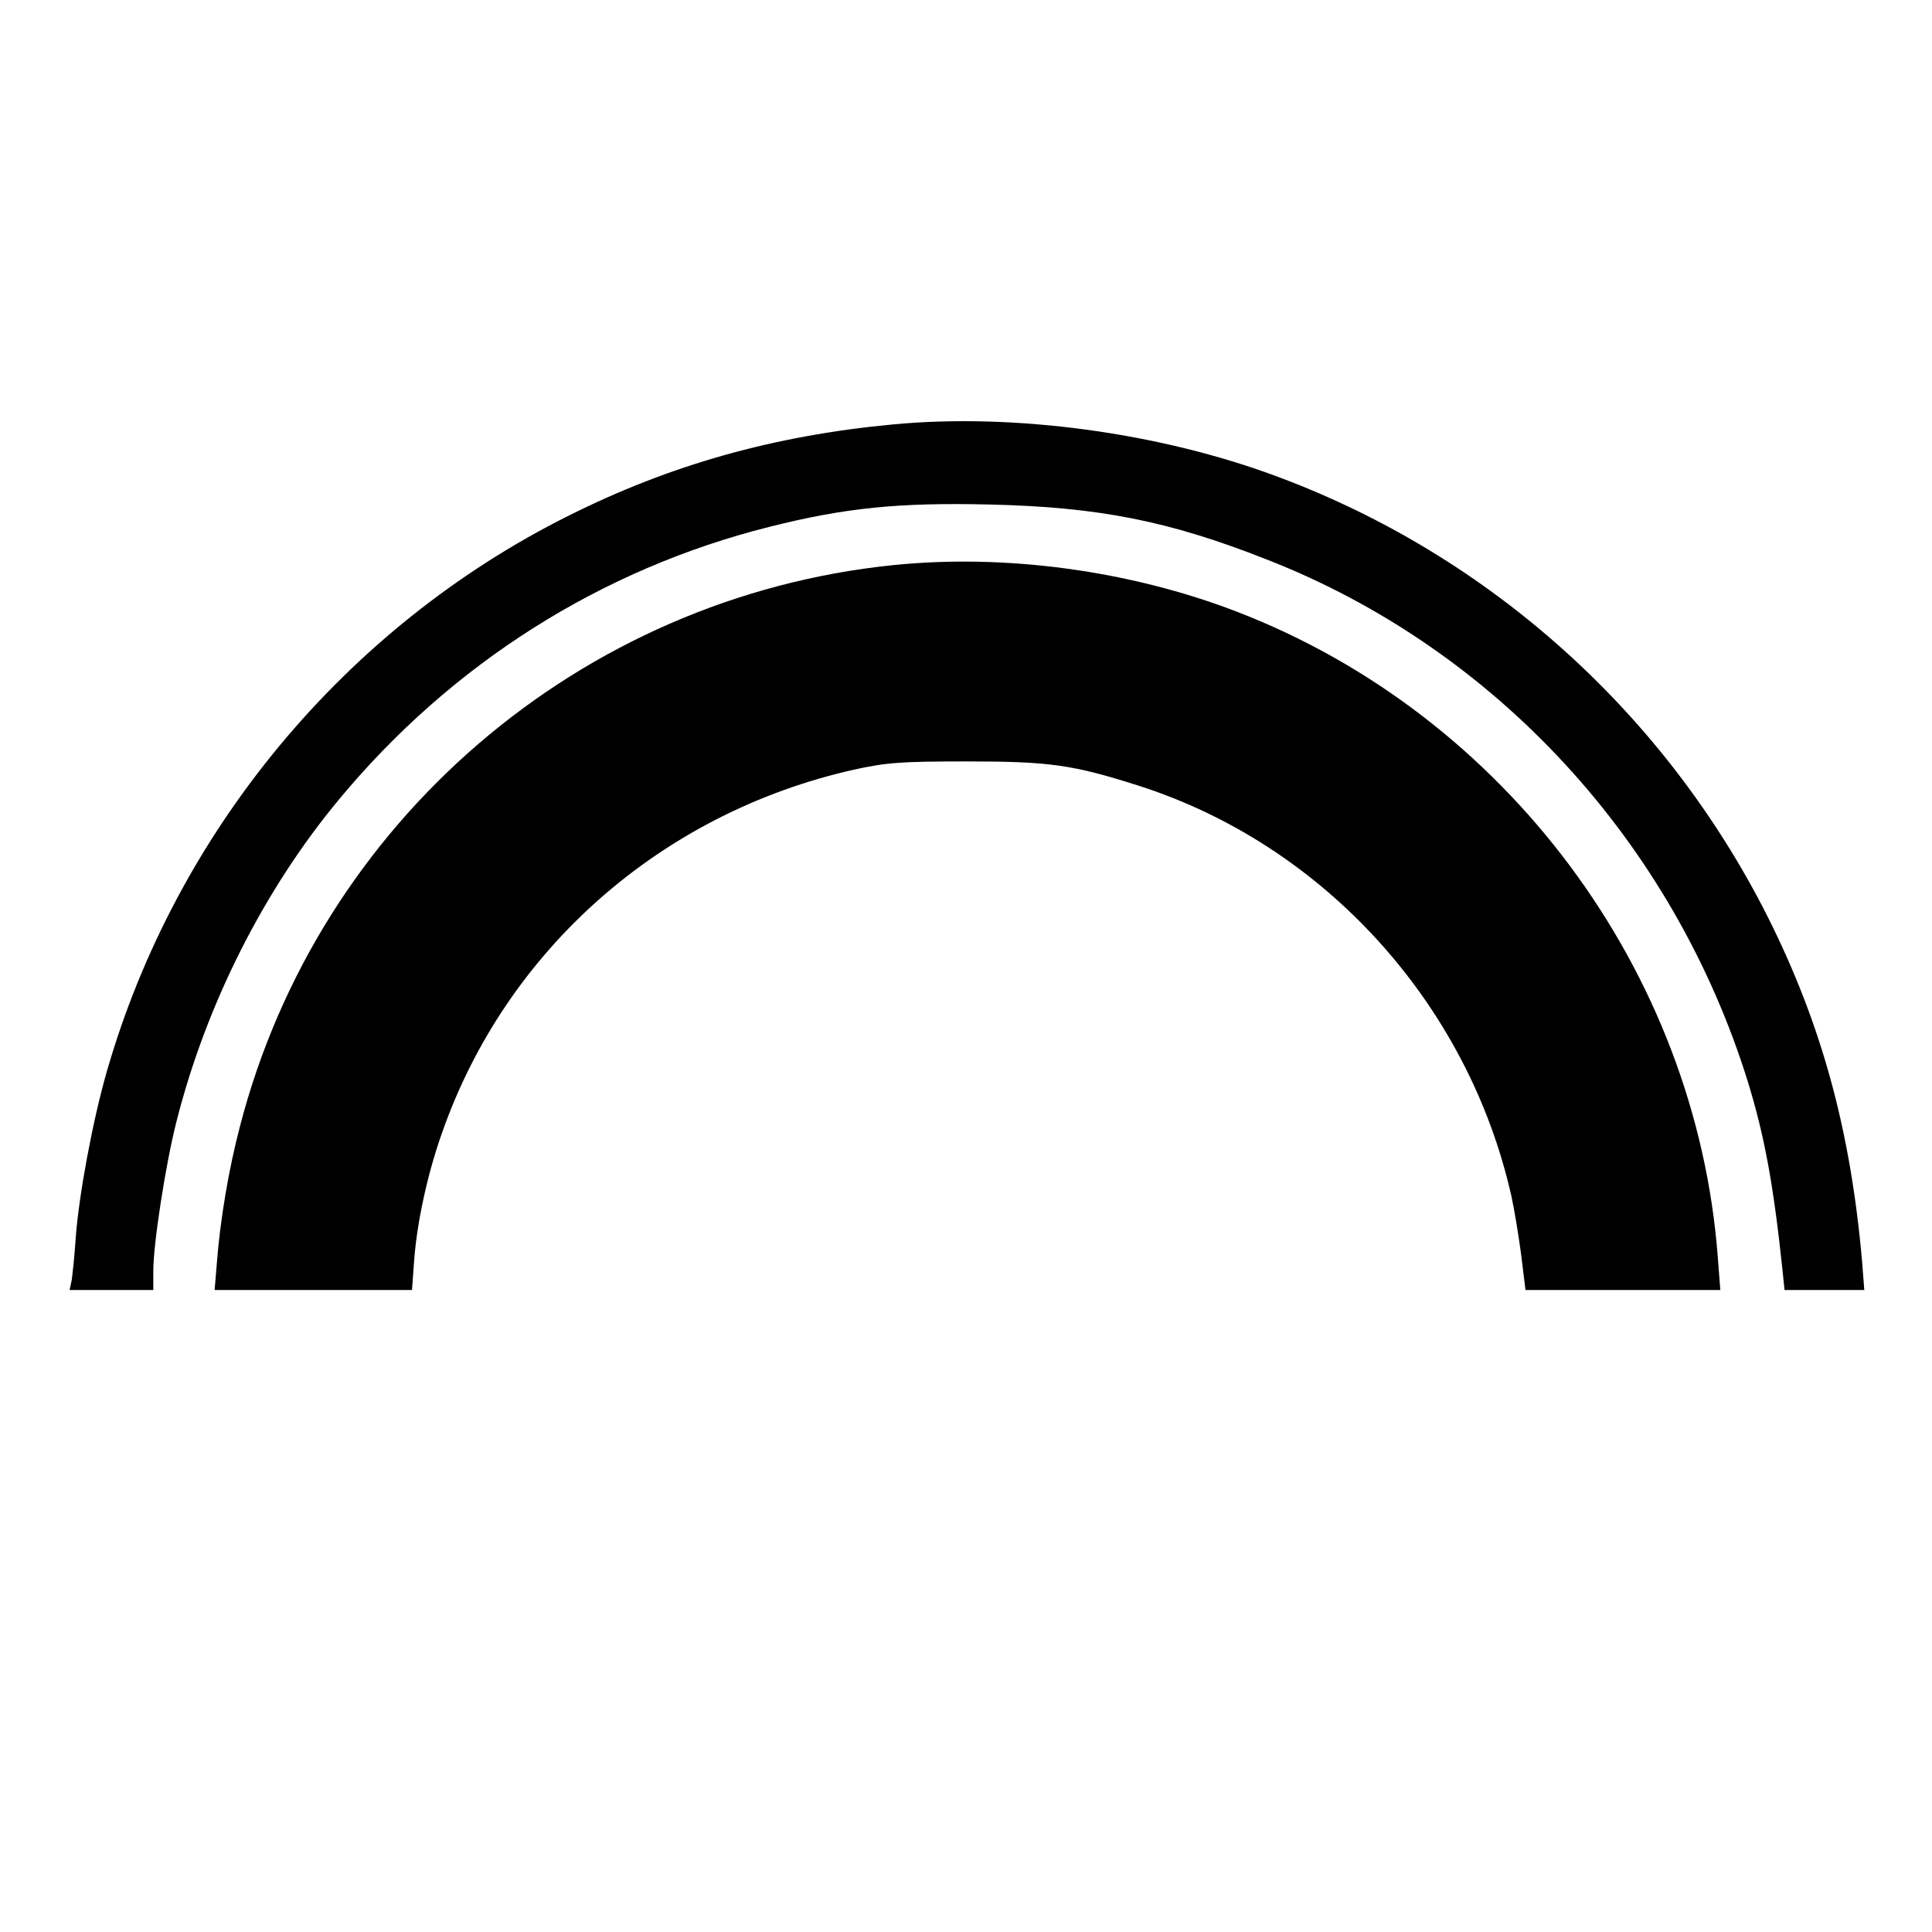
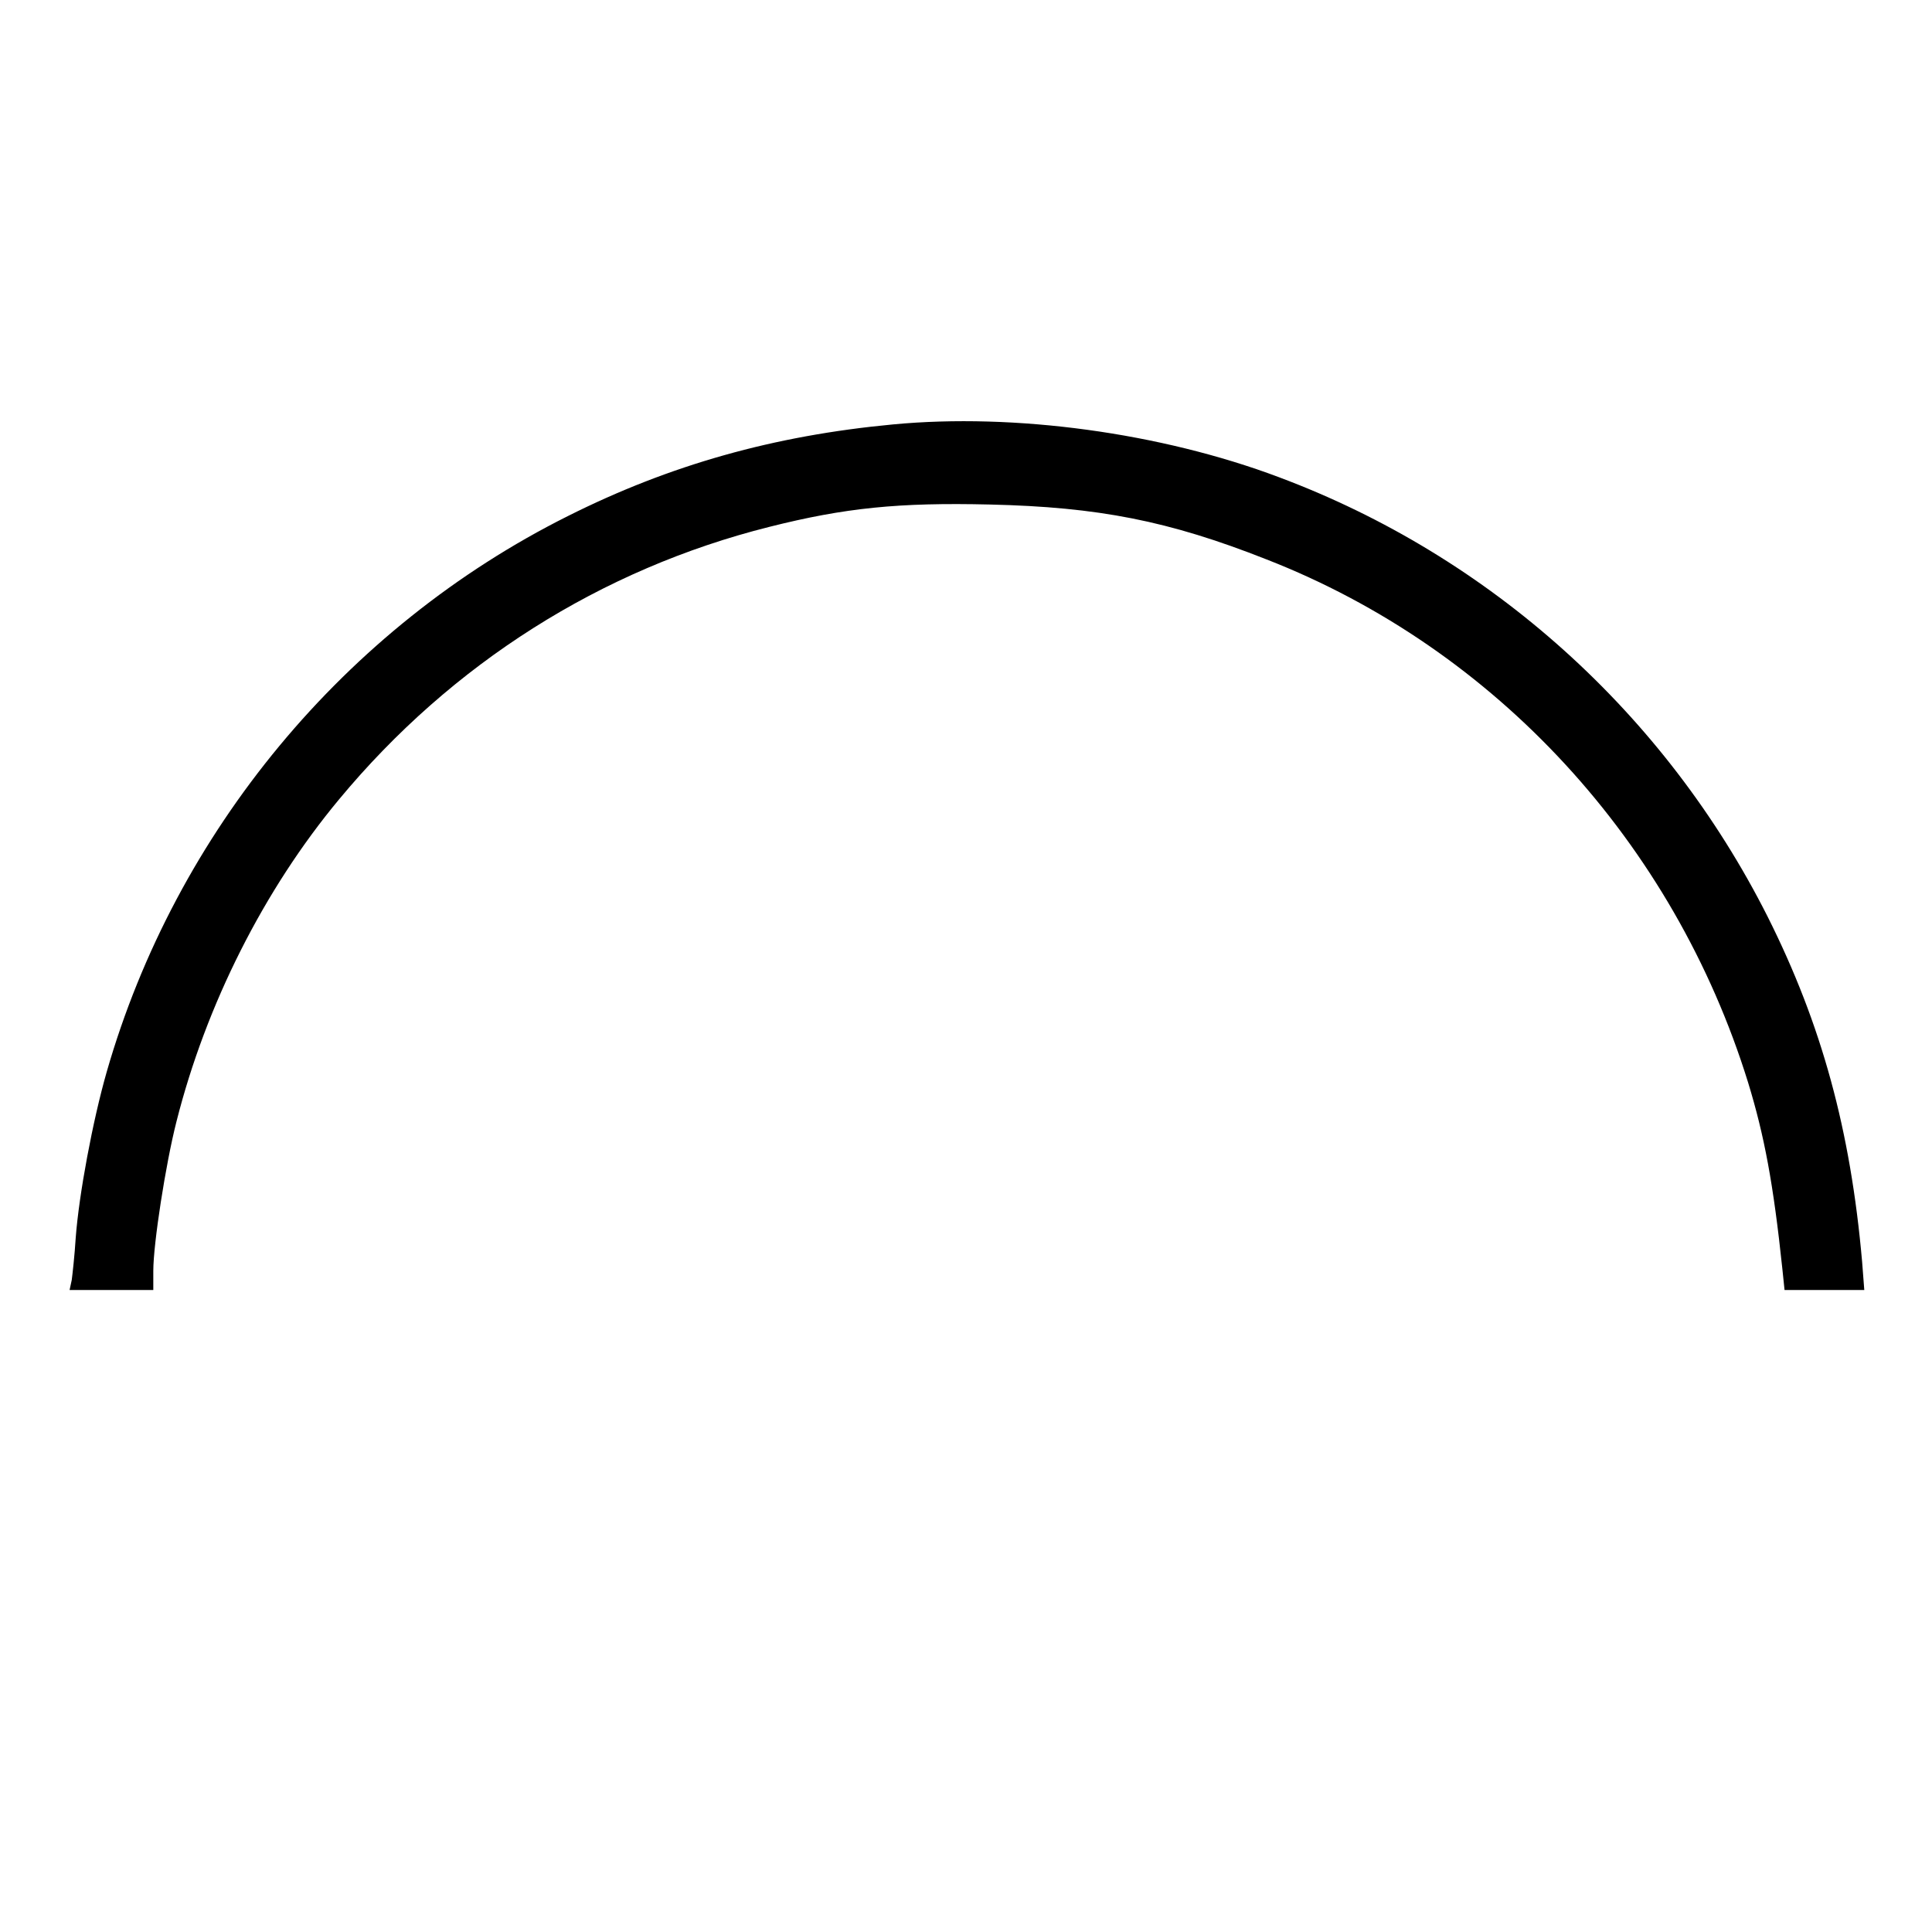
<svg xmlns="http://www.w3.org/2000/svg" width="100%" height="100%" viewBox="0 0 546 546" version="1.1" xml:space="preserve" style="fill-rule:evenodd;clip-rule:evenodd;stroke-linejoin:round;stroke-miterlimit:2;">
  <g transform="matrix(0.927,0,0,0.927,19.97,-11.03)">
    <g id="arc-upper" transform="matrix(0.11,0,0,-0.11,-158.508,729.68)">
      <path d="M3720,5349C3390,5318 3102,5237 2819,5095C2201,4786 1732,4220 1541,3555C1502,3419 1464,3215 1455,3095C1452,3046 1446,2993 1444,2978L1438,2950L1670,2950L1670,3003C1670,3078 1704,3298 1734,3416C1816,3741 1977,4060 2185,4310C2497,4686 2911,4948 3377,5065C3587,5118 3736,5133 3989,5127C4289,5120 4484,5082 4755,4975C5391,4727 5884,4190 6090,3525C6135,3378 6160,3245 6185,3008L6191,2950L6412,2950L6406,3028C6374,3393 6294,3686 6144,3985C5860,4548 5375,4984 4789,5203C4462,5326 4057,5381 3720,5349Z" style="fill-rule:nonzero;" />
    </g>
    <g id="arc-lower" transform="matrix(0.11,0,0,-0.11,-158.508,729.68)">
-       <path d="M3720,4959C2853,4870 2128,4247 1910,3403C1879,3285 1855,3143 1846,3023L1840,2950L2387,2950L2393,3033C2401,3139 2430,3272 2470,3385C2648,3894 3078,4272 3611,4392C3702,4412 3741,4415 3925,4415C4154,4415 4218,4406 4400,4348C4914,4184 5314,3744 5434,3210C5442,3174 5454,3101 5461,3048L5473,2950L6013,2950L6006,3041C5946,3834 5418,4543 4673,4830C4377,4944 4032,4991 3720,4959Z" style="fill-rule:nonzero;" />
-     </g>
+       </g>
  </g>
</svg>